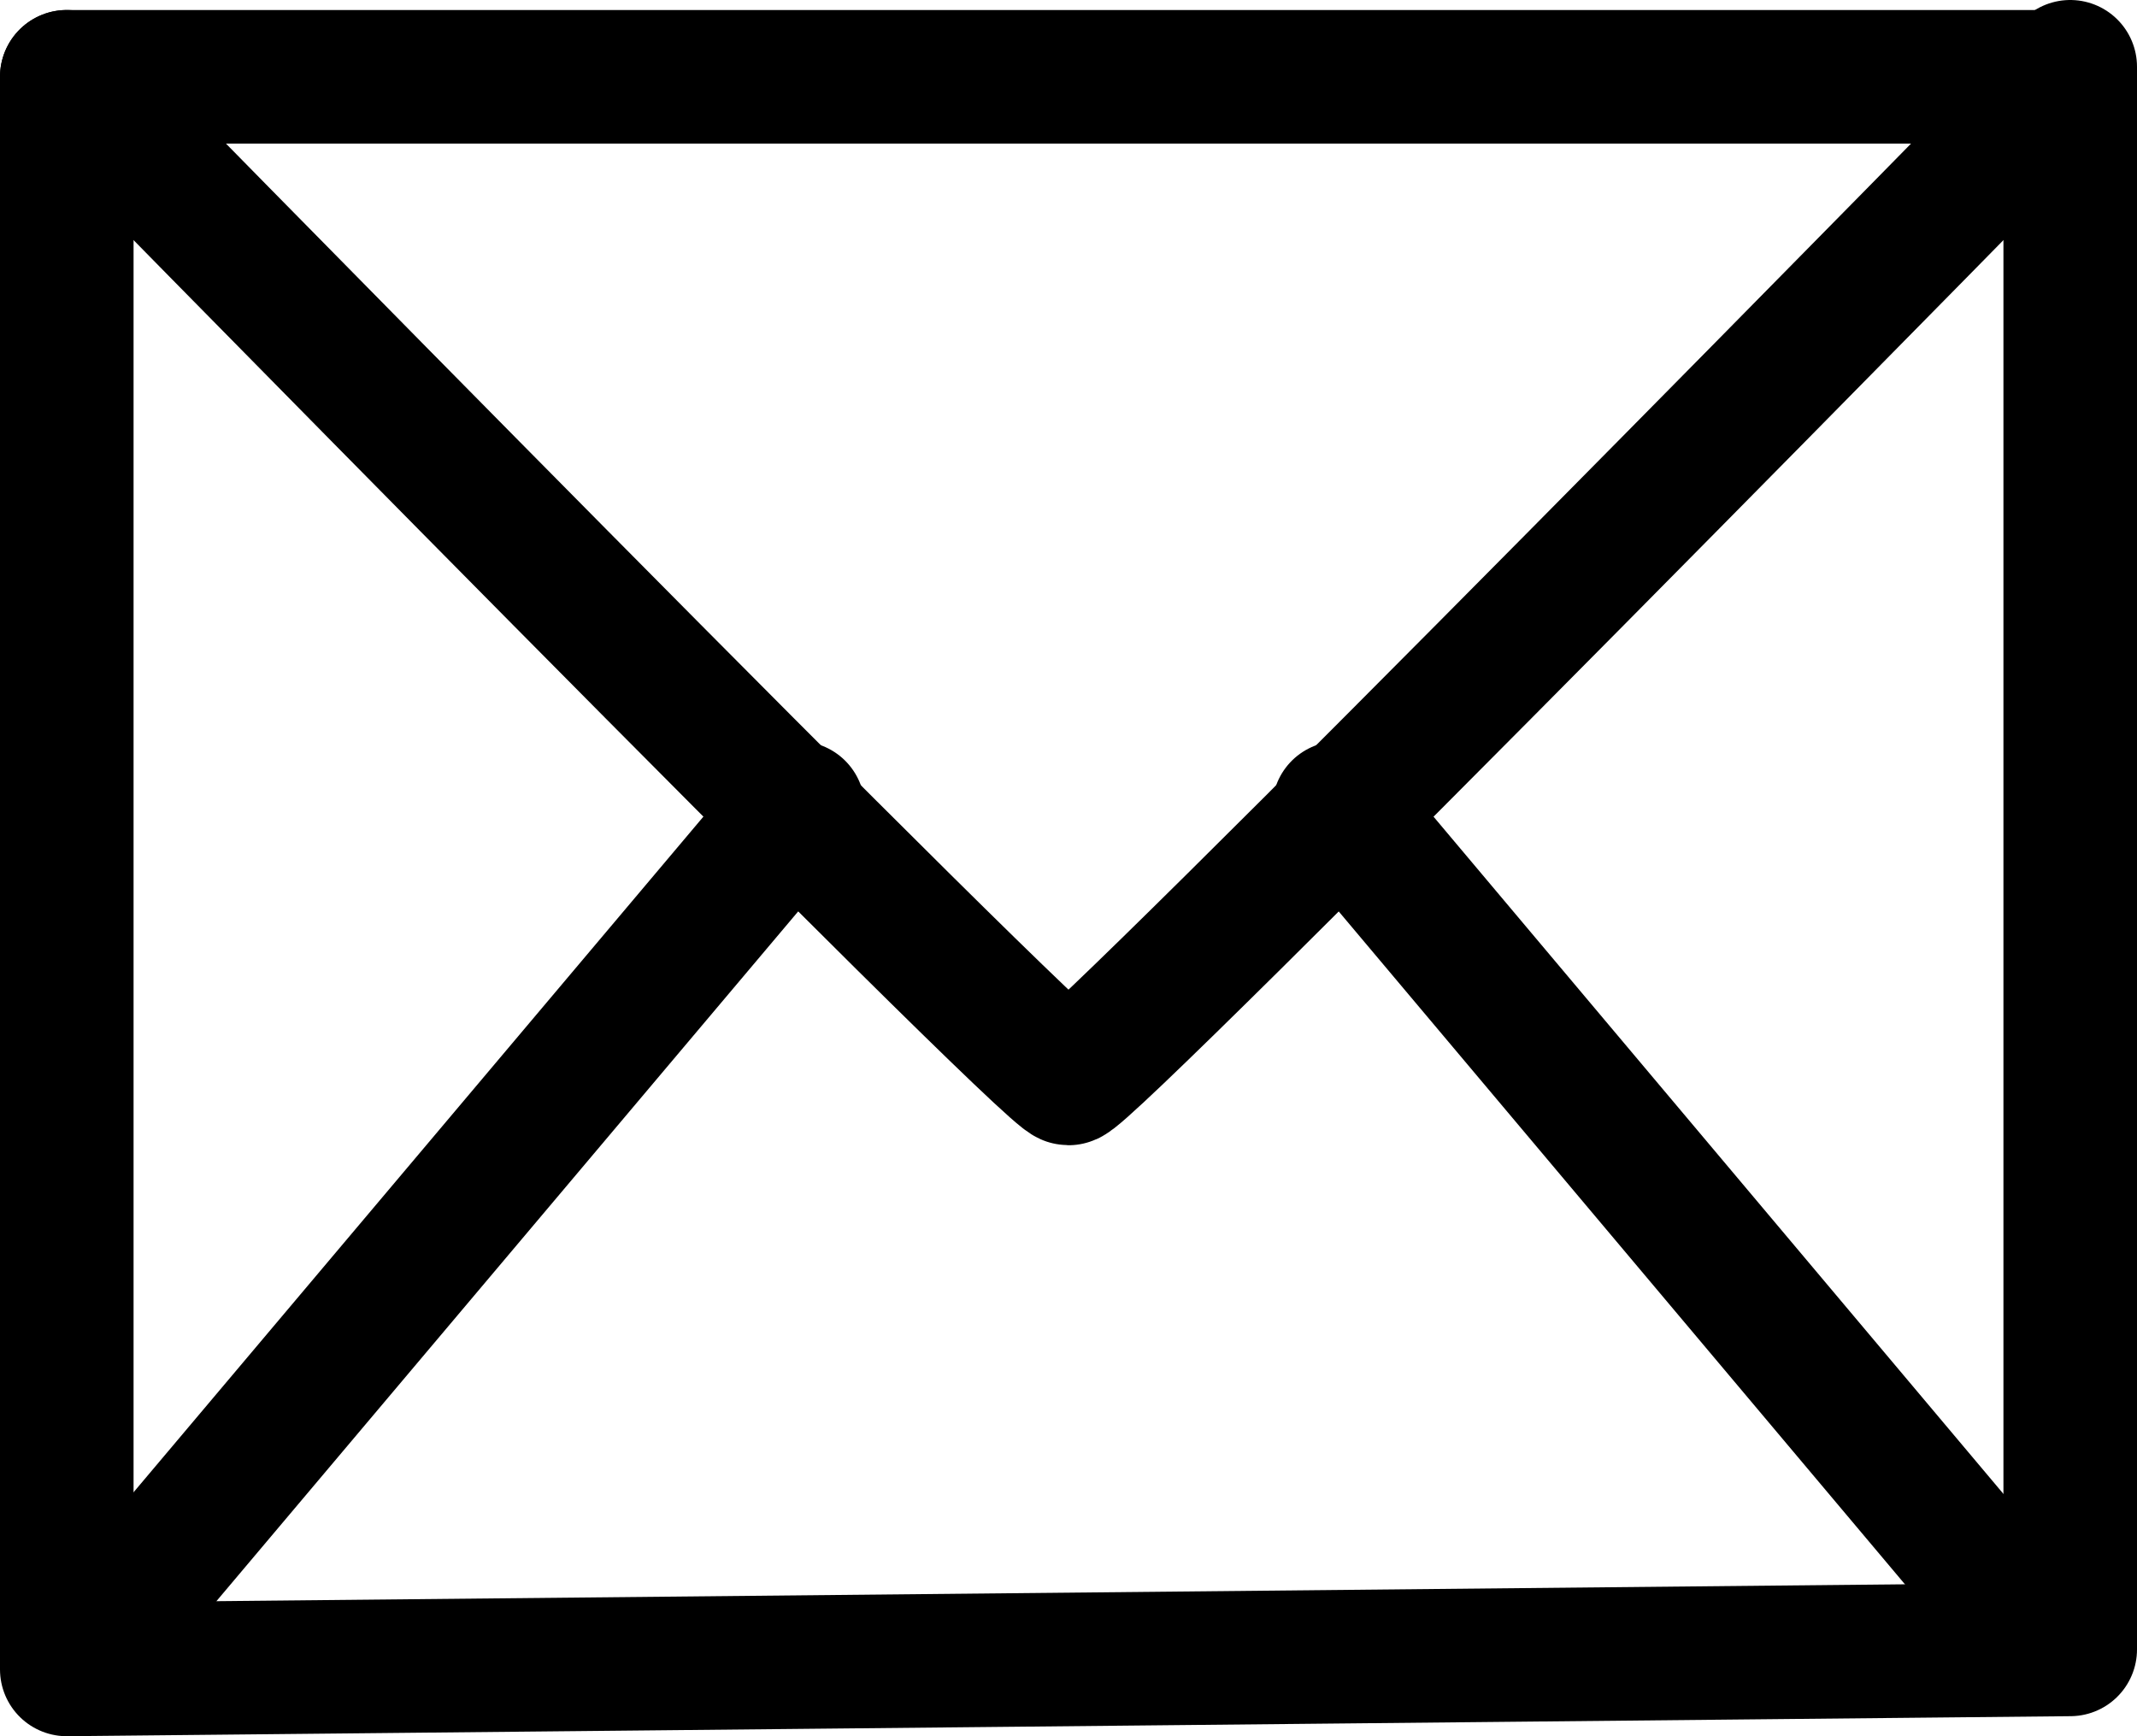
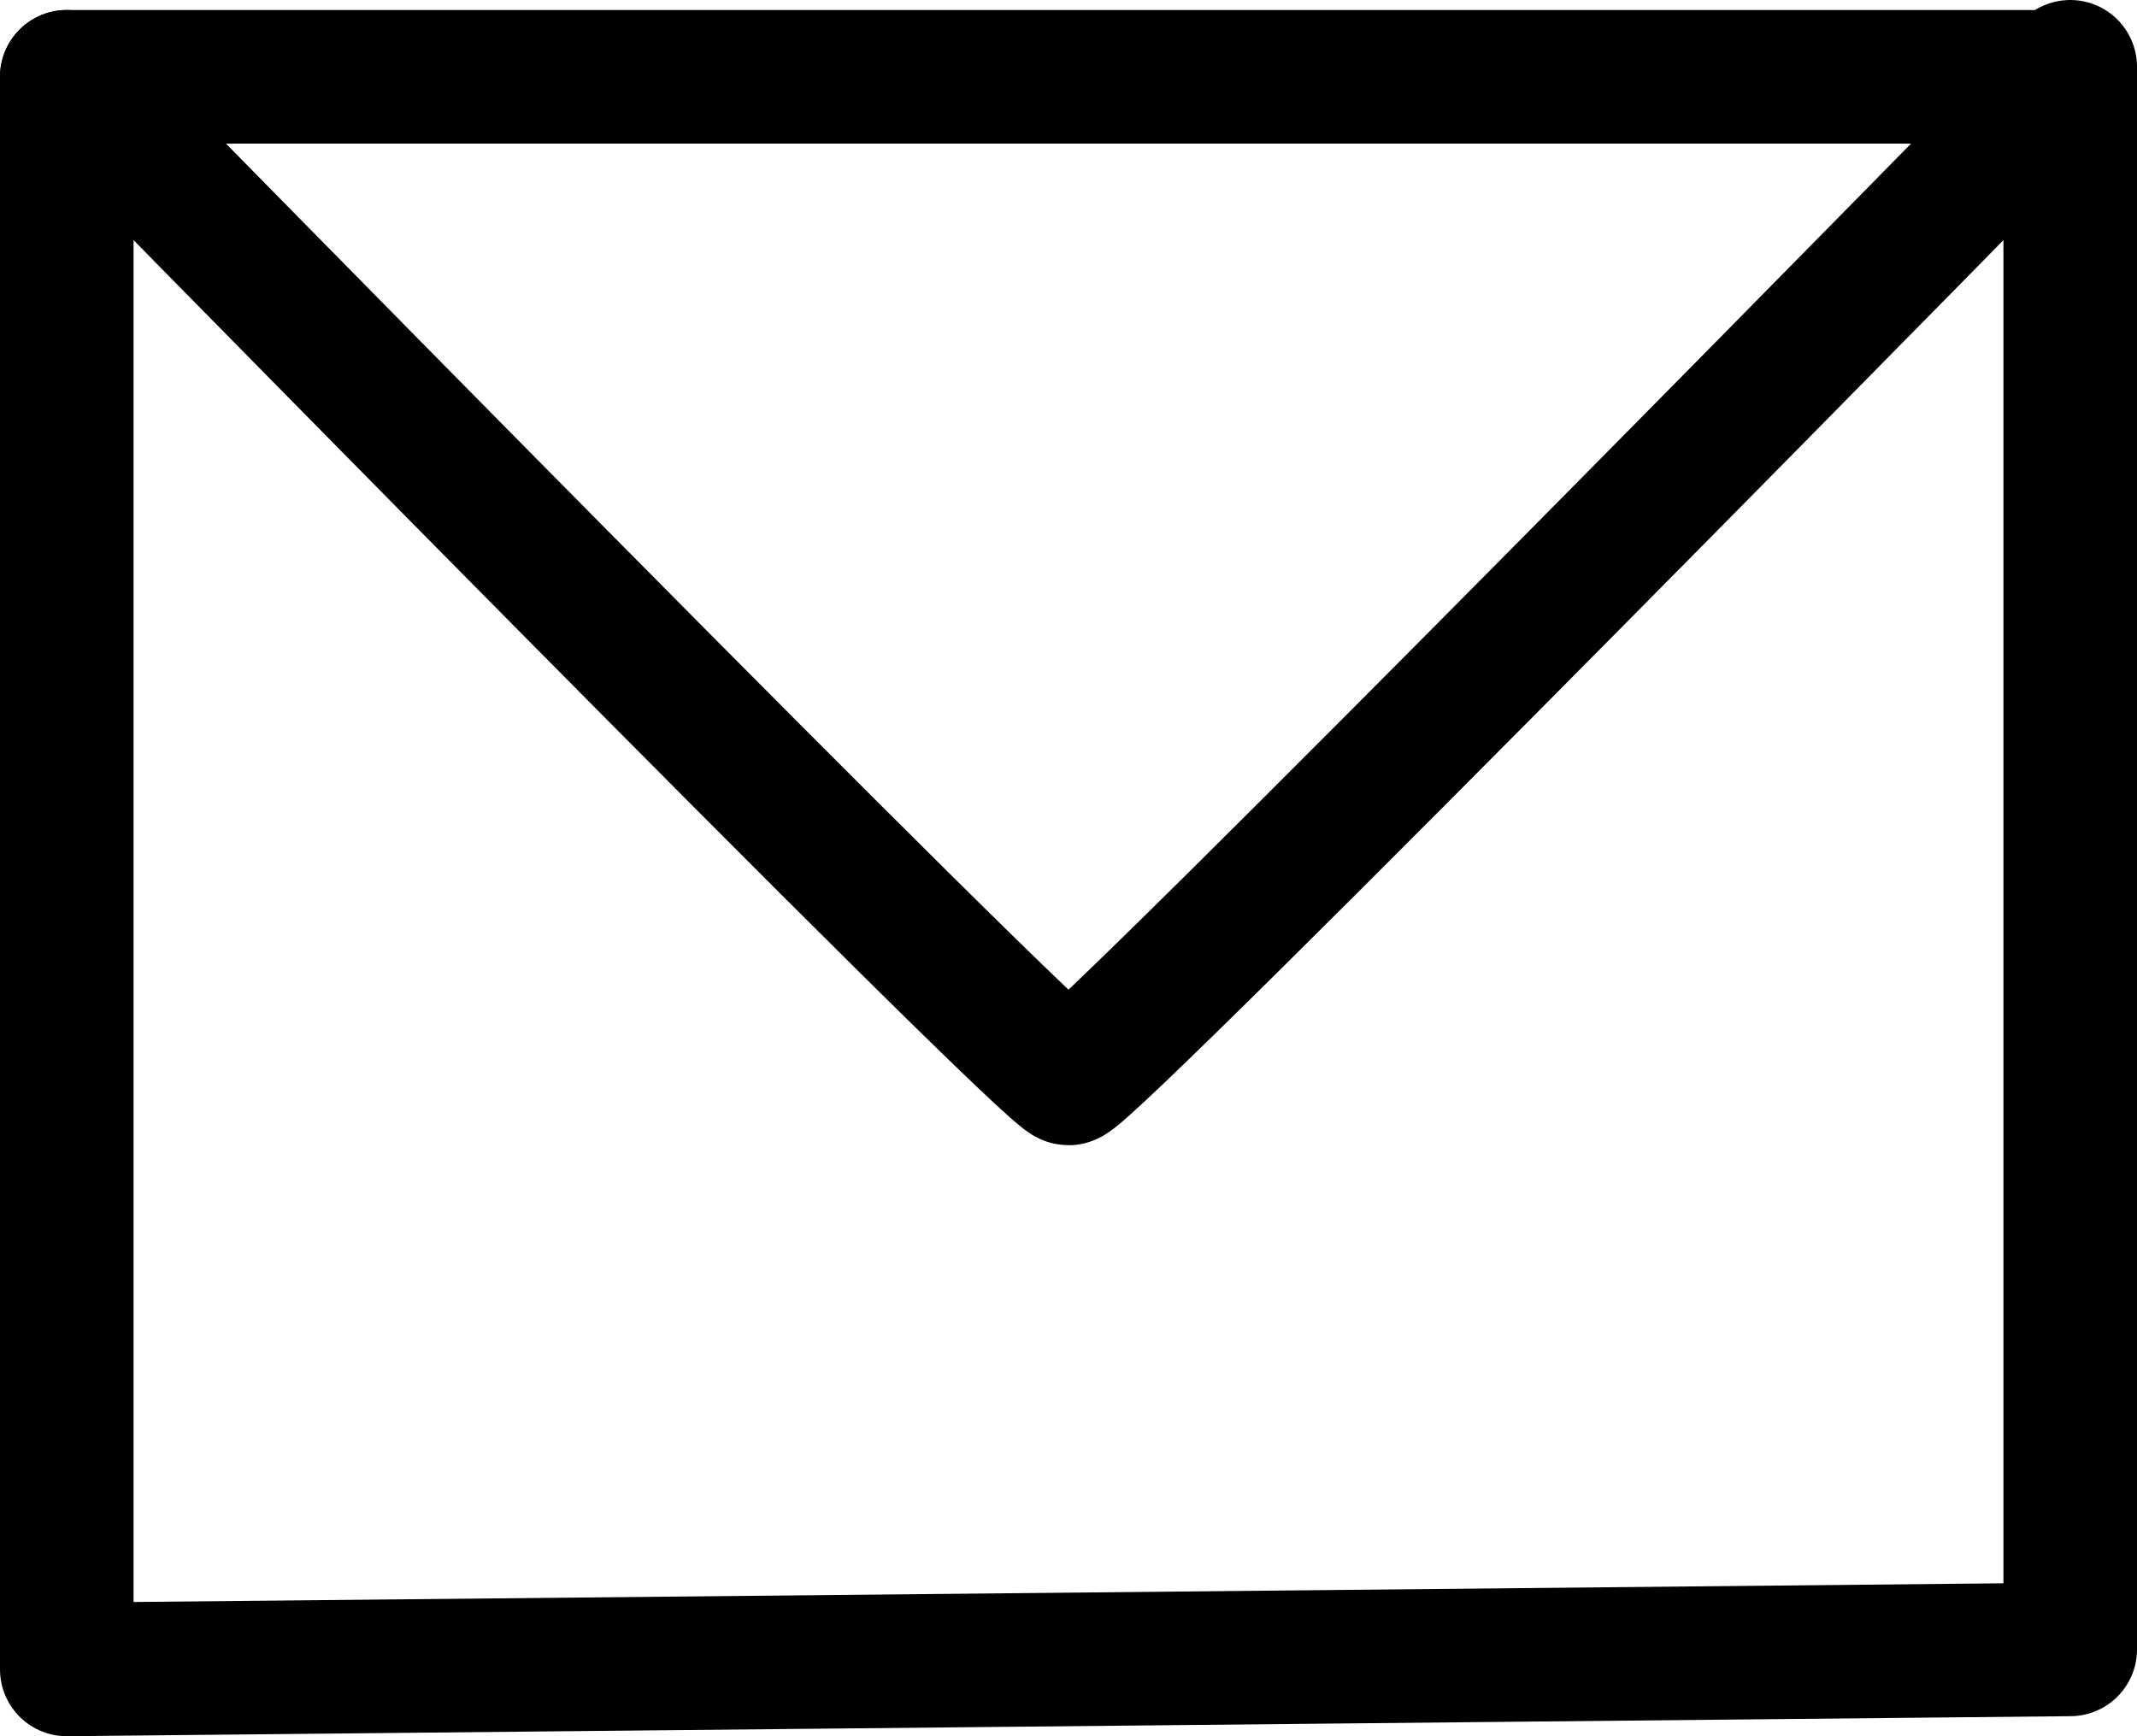
<svg xmlns="http://www.w3.org/2000/svg" width="16" height="13" viewBox="0 0 16 13">
  <g id="Group_271" data-name="Group 271" transform="translate(0 0.1)">
    <path id="Path_176" data-name="Path 176" d="M.5.475V12.4l15-.15V.4" transform="translate(0 0)" fill="none" stroke="#000" stroke-linecap="round" stroke-linejoin="round" stroke-width="1" />
    <path id="Path_159_1_" d="M15.5.5H.5S7.85,8,8,8H8C8.15,8,15.5.5,15.5.5Z" transform="translate(0 -0.025)" fill="none" stroke="#000" stroke-linecap="round" stroke-linejoin="round" stroke-width="1" />
-     <line id="Line_26" data-name="Line 26" x1="5.25" y2="6.225" transform="translate(0.725 5.95)" fill="none" stroke="#000" stroke-linecap="round" stroke-linejoin="round" stroke-width="1" />
-     <line id="Line_27" data-name="Line 27" x2="5.175" y2="6.15" transform="translate(10.025 5.95)" fill="none" stroke="#000" stroke-linecap="round" stroke-linejoin="round" stroke-width="1" />
  </g>
</svg>